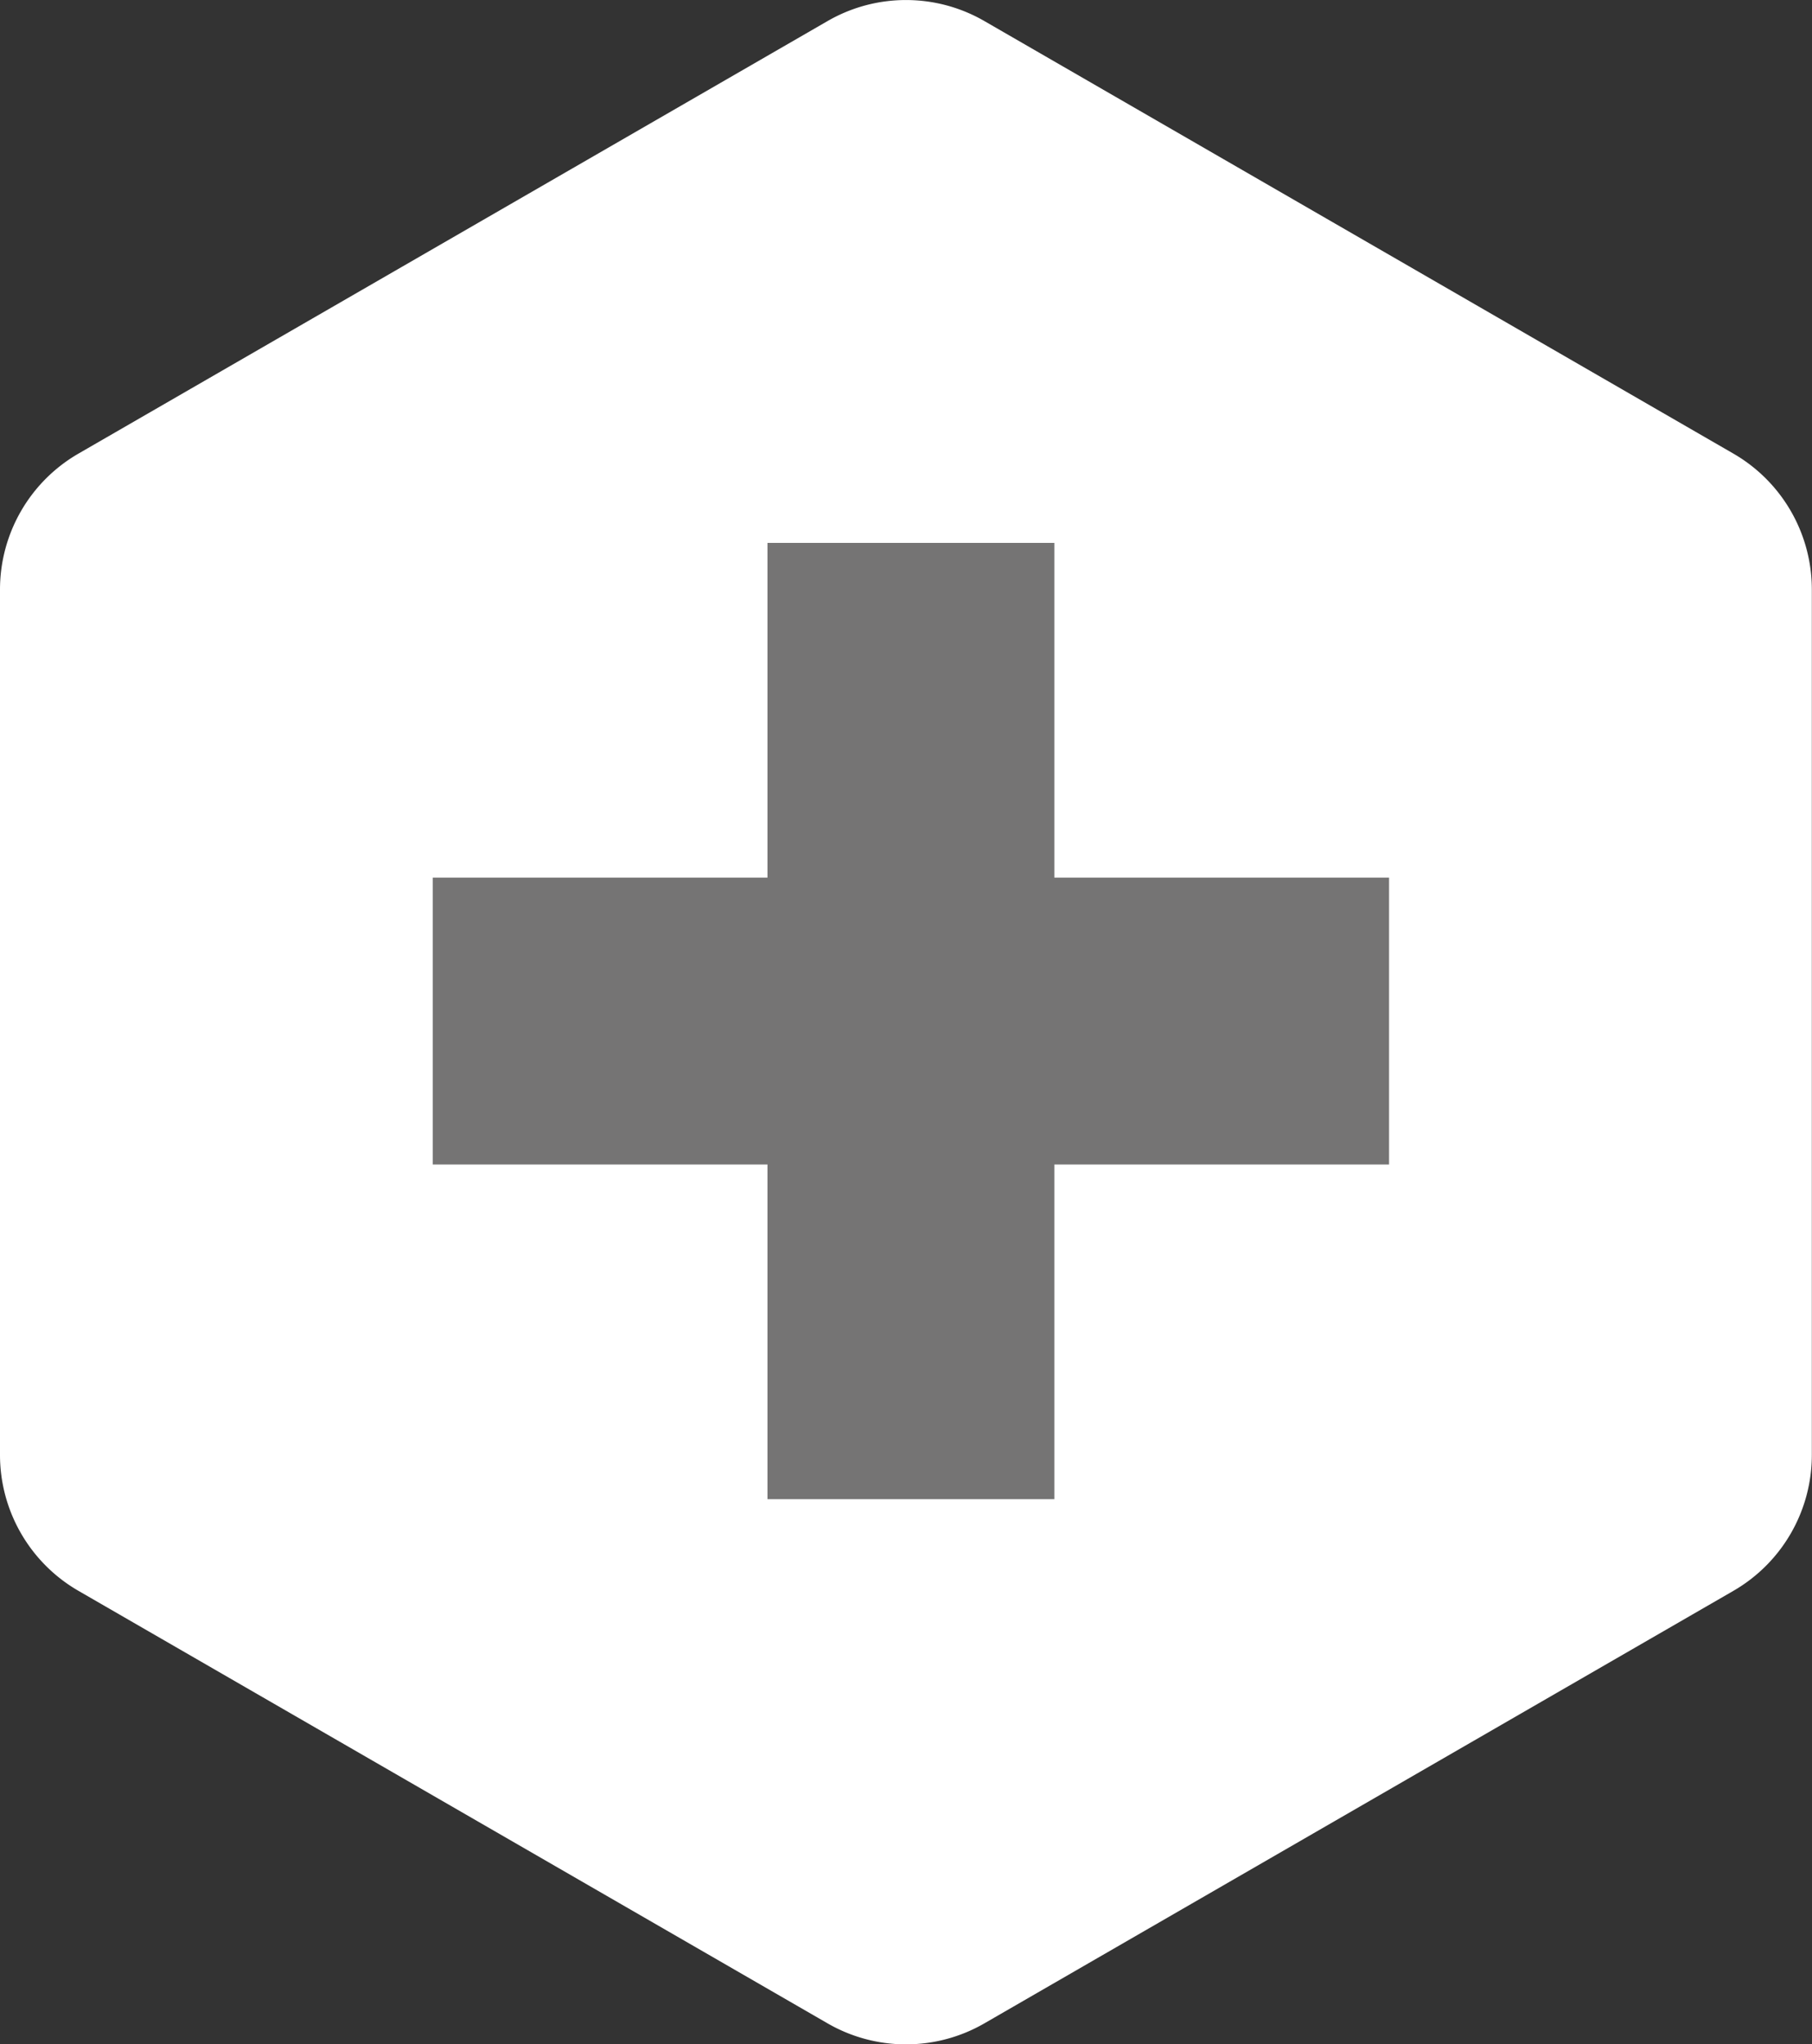
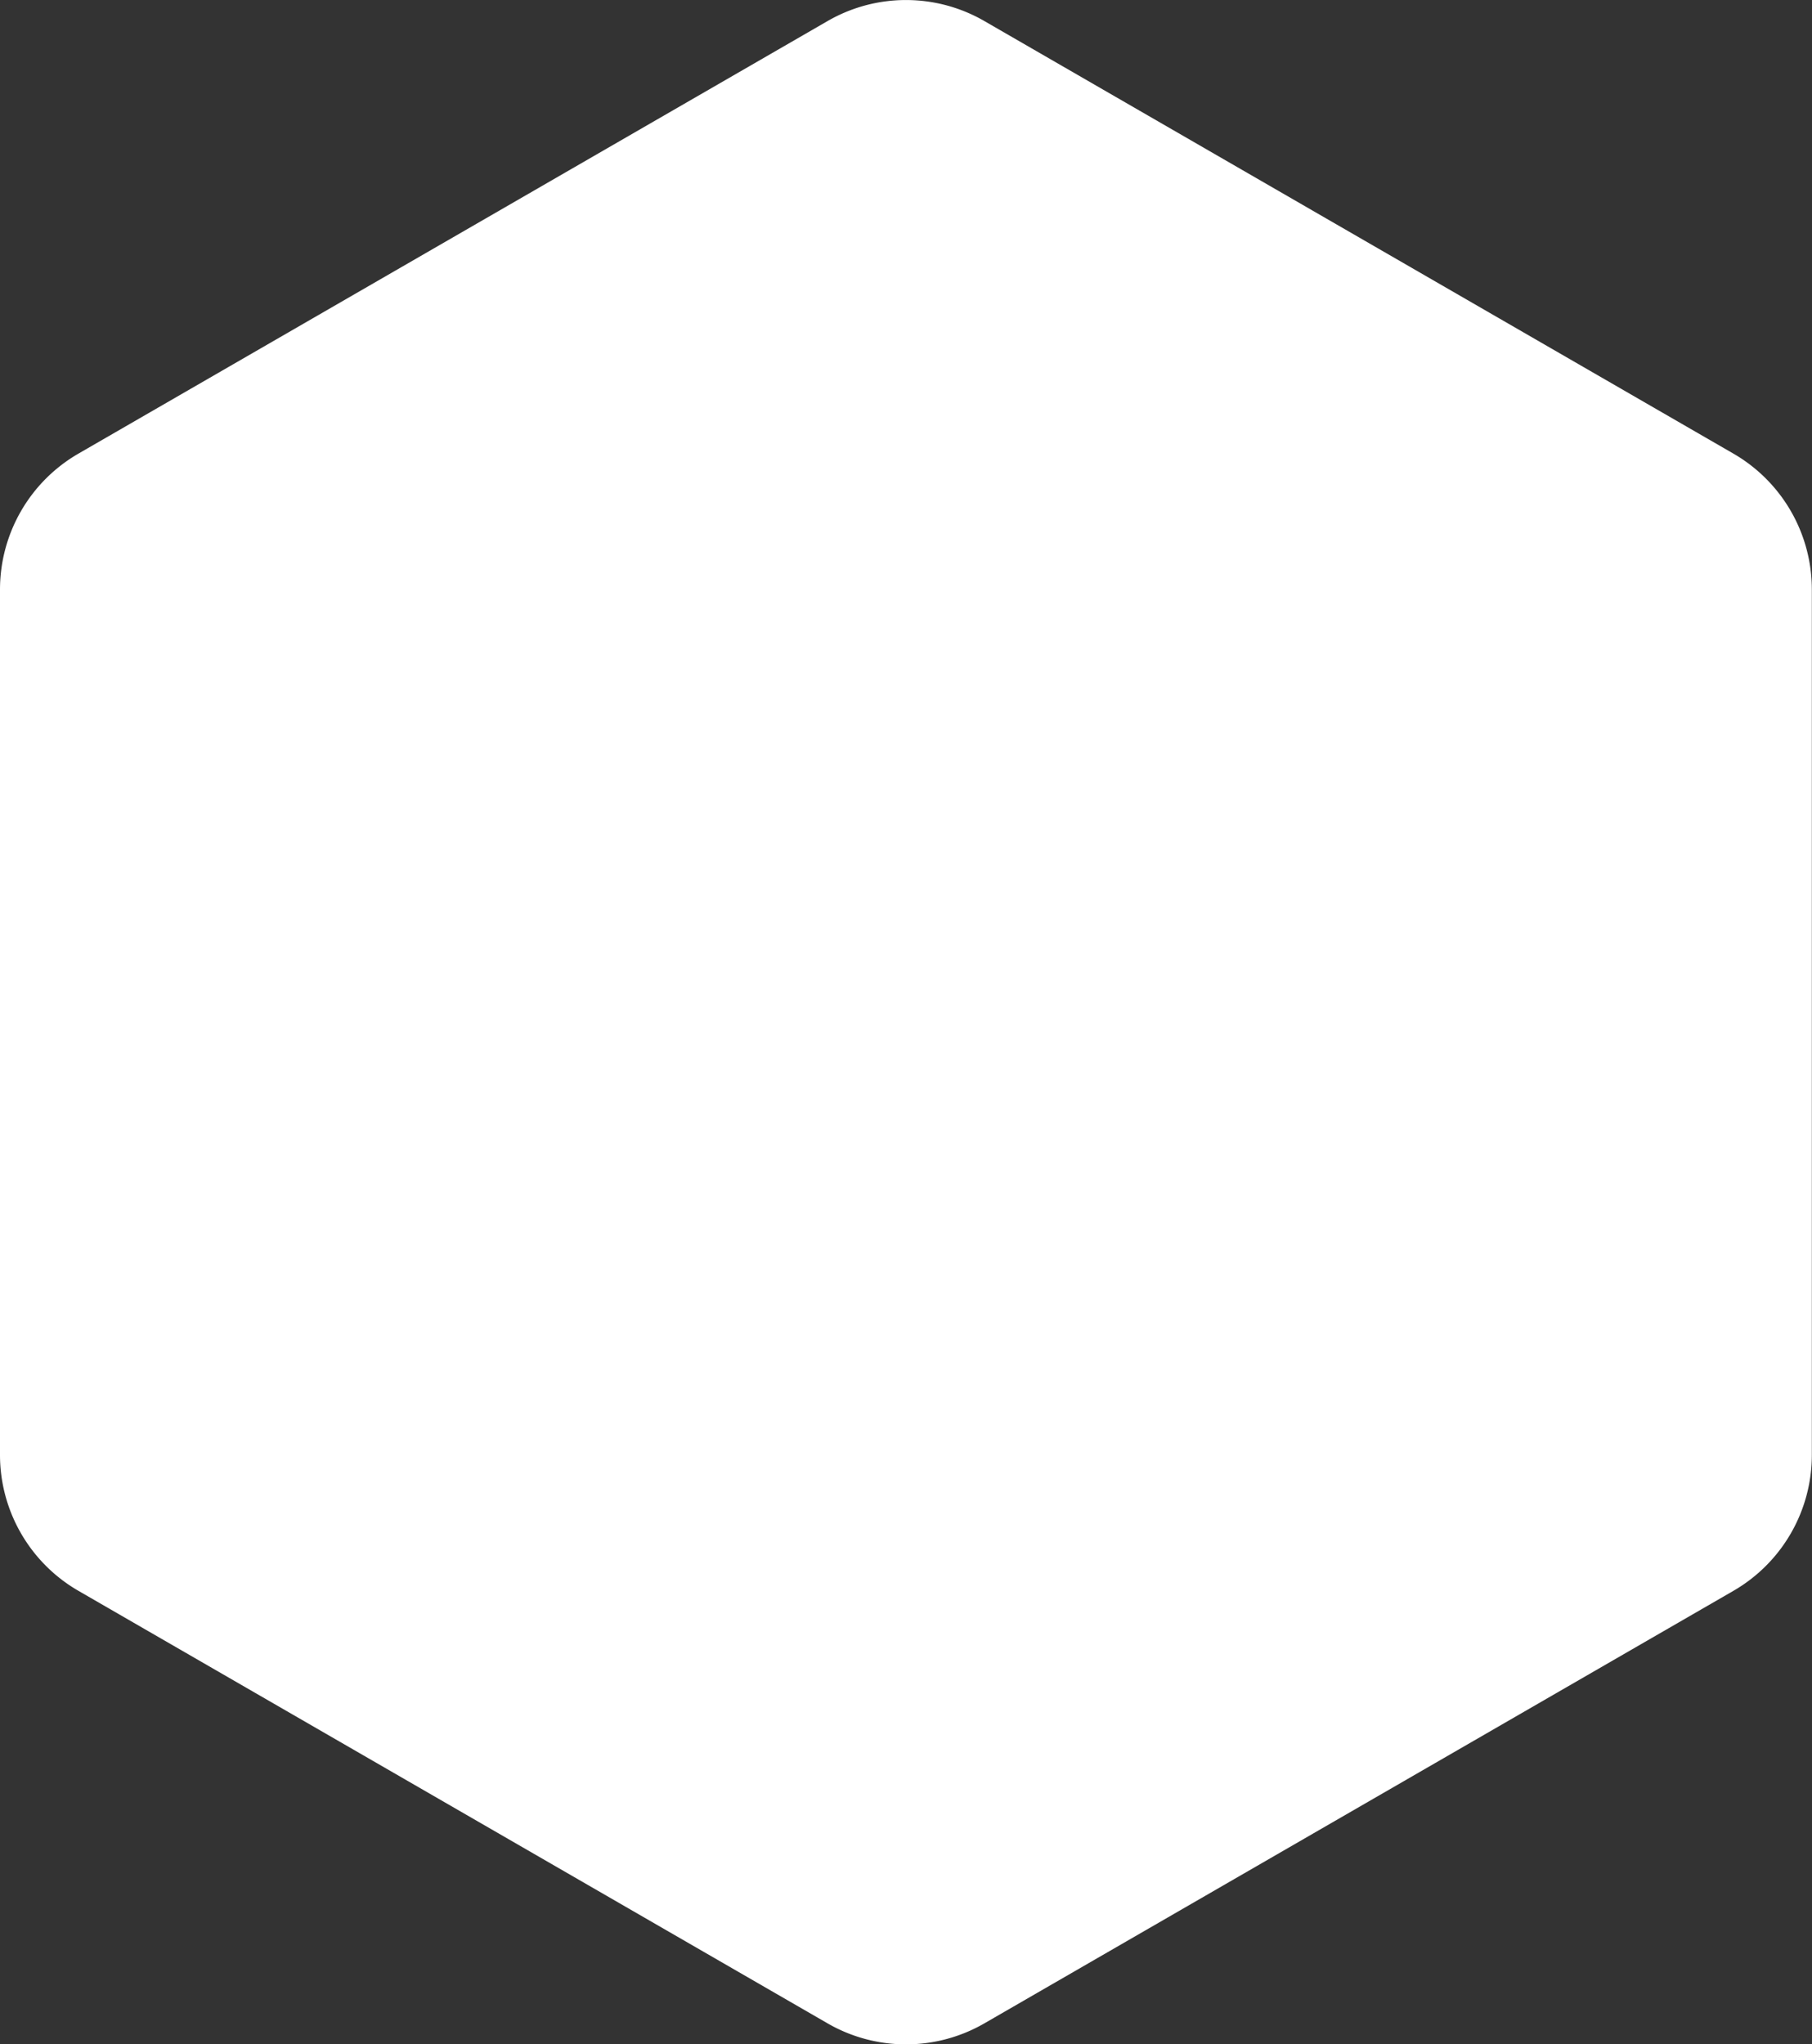
<svg xmlns="http://www.w3.org/2000/svg" width="47.539" height="53.633" viewBox="0 0 47.539 53.633">
  <rect x="0" y="0" width="47.539" height="53.633" fill="#333333" stroke="none" />
  <g id="Group_190" data-name="Group 190" transform="translate(-962.243 -3842)">
    <path id="Path_309" data-name="Path 309" d="M577.951,53.082,597.6,41.736a4.118,4.118,0,0,0,2.059-3.566V15.465A4.118,4.118,0,0,0,597.6,11.9L577.951.553a4.111,4.111,0,0,0-4.116,0L554.183,11.9a4.119,4.119,0,0,0-2.059,3.566V38.17a4.119,4.119,0,0,0,2.059,3.566l19.652,11.346a4.115,4.115,0,0,0,4.116,0" transform="translate(410.119 3842)" fill="#fff" />
-     <path id="Path_312" data-name="Path 312" d="M600.324,37.774h-8.781V28.993h-7.527v8.781h-8.781V45.3h8.781v8.781h7.527V45.3h8.781Z" transform="translate(398.362 3827.25)" fill="#757474" />
  </g>
</svg>